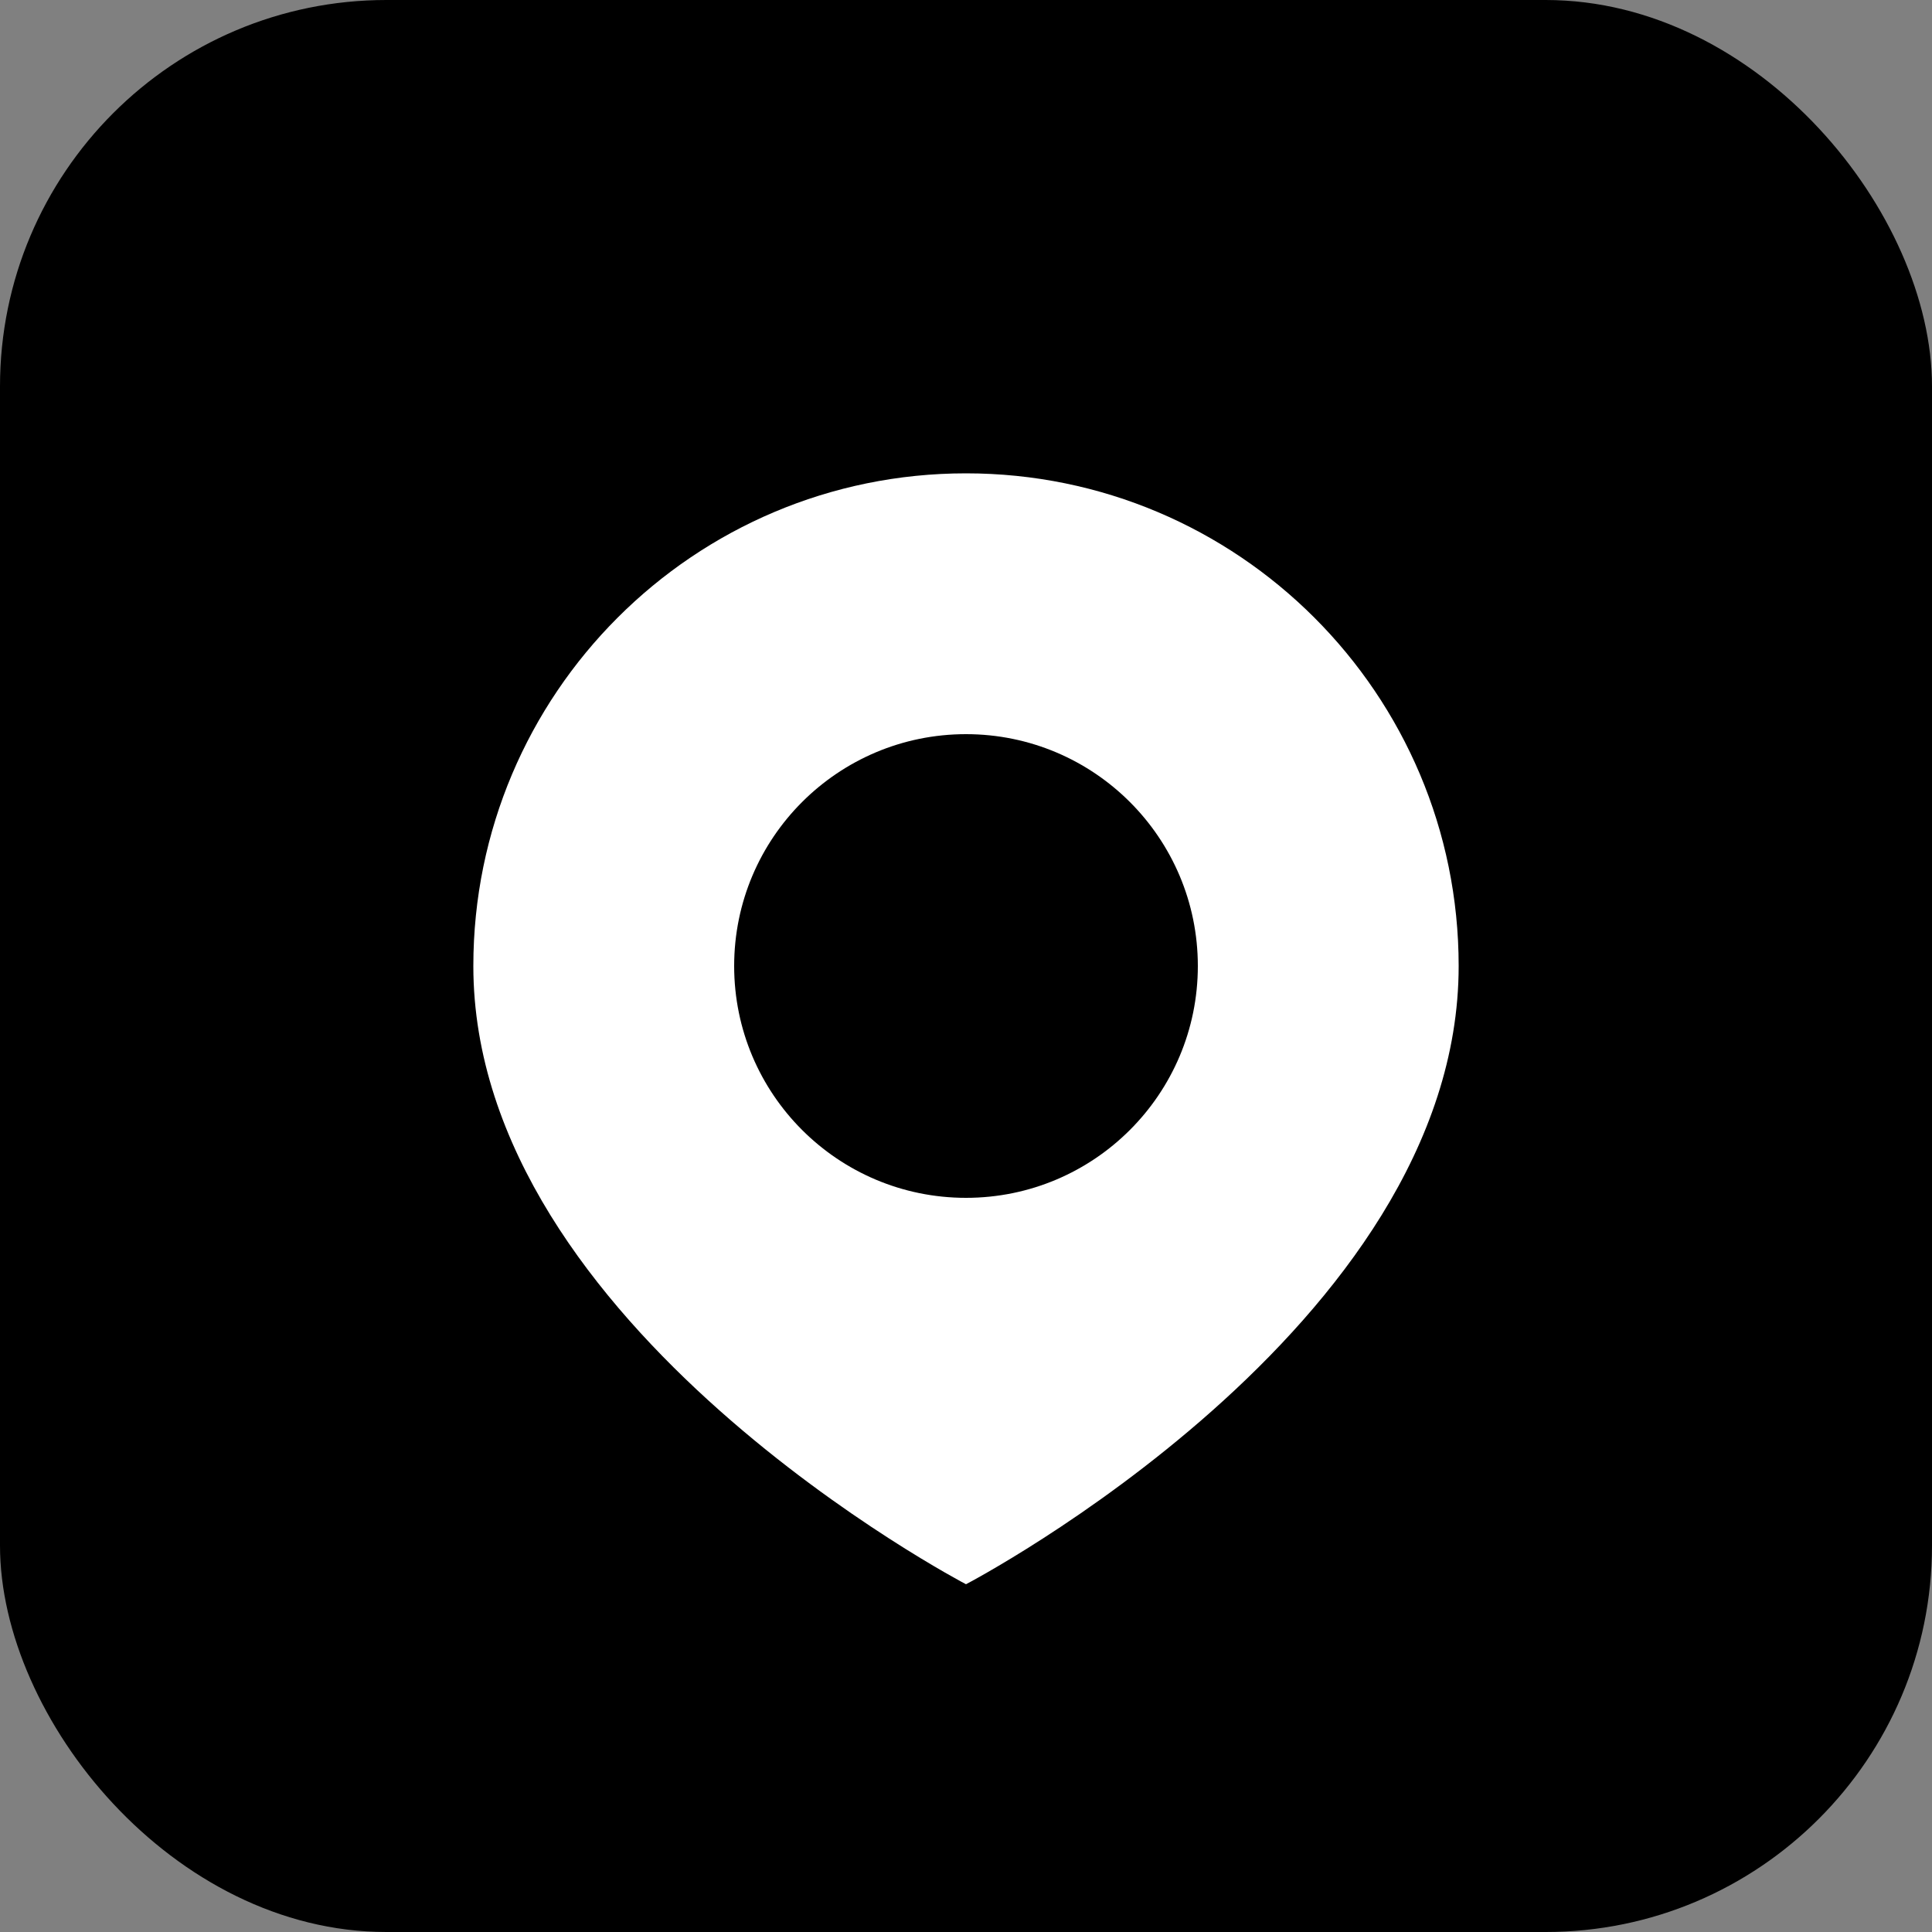
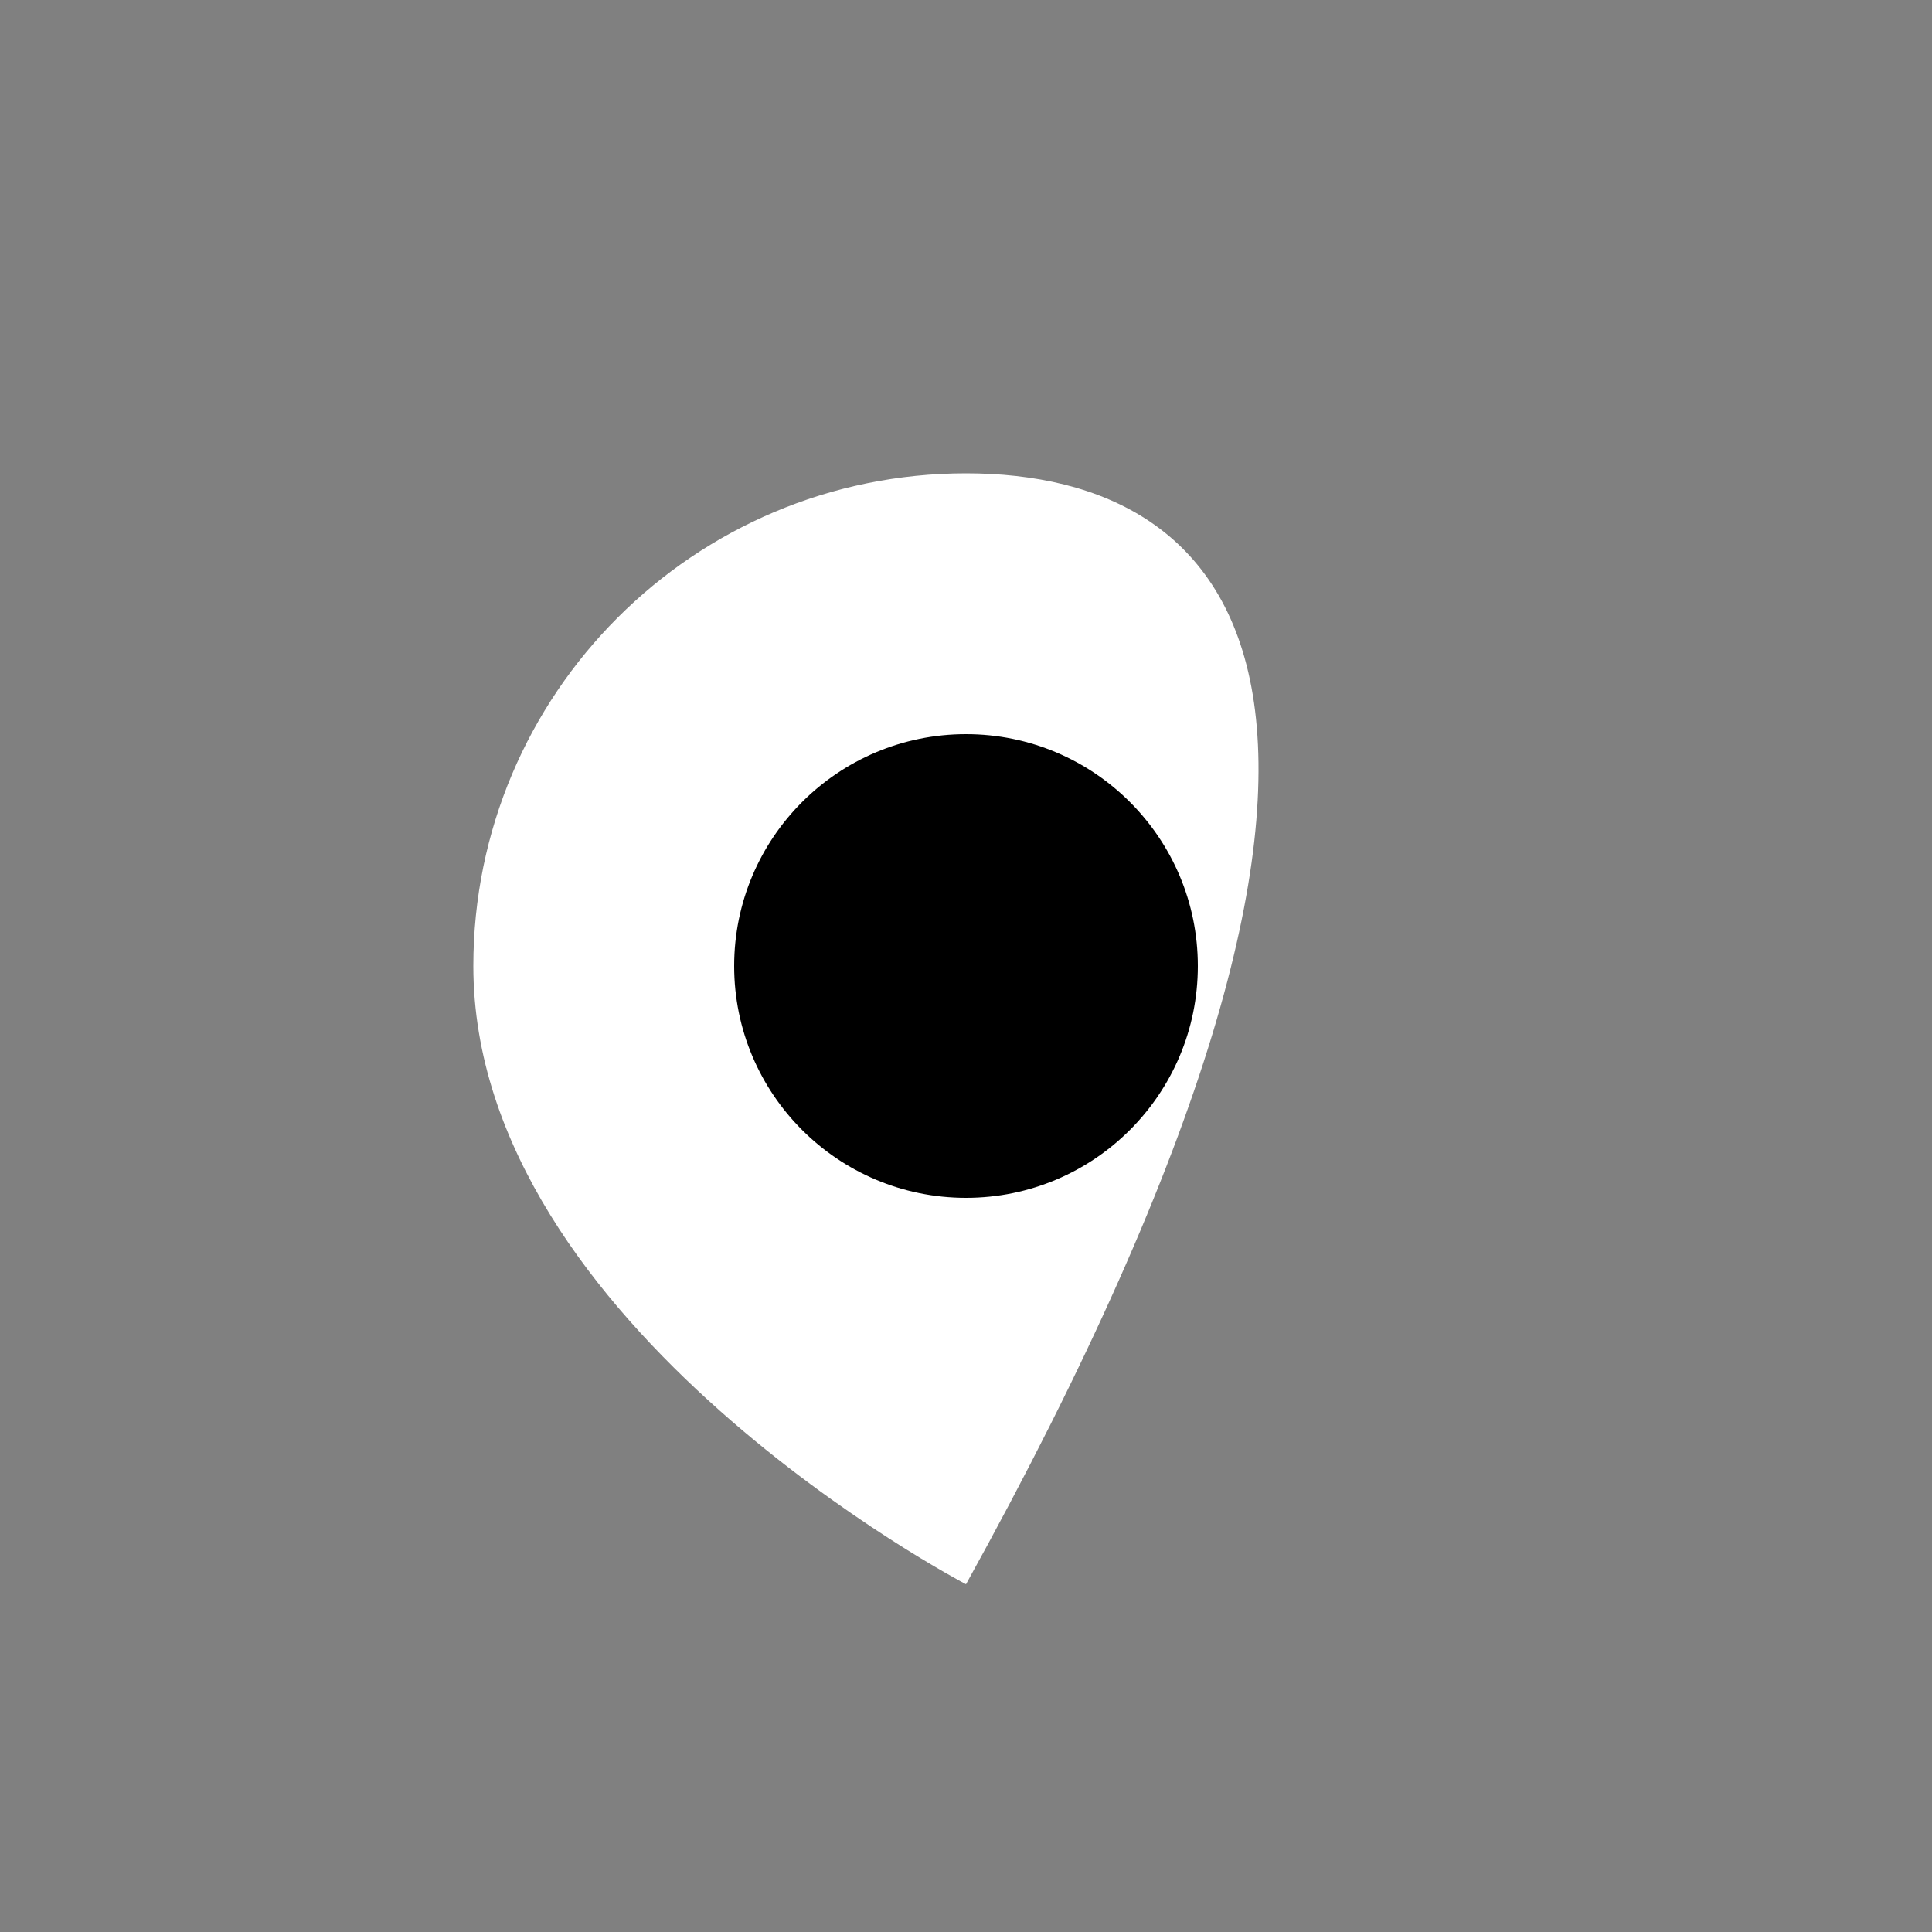
<svg xmlns="http://www.w3.org/2000/svg" width="200" height="200" viewBox="0 0 200 200" fill="none">
  <rect x="0" y="0" width="200" height="200" fill="#808080" stroke="none" />
-   <rect width="200" height="200" rx="40" fill="black" />
-   <path fill-rule="evenodd" clip-rule="evenodd" d="M100 164C100 164 151 137.4 151 100C151 71.834 128.167 49 100 49C71.834 49 49 71.834 49 100C49 137.4 100 164 100 164Z" fill="white" />
+   <path fill-rule="evenodd" clip-rule="evenodd" d="M100 164C151 71.834 128.167 49 100 49C71.834 49 49 71.834 49 100C49 137.4 100 164 100 164Z" fill="white" />
  <path d="M124 100C124 113.255 113.255 124 100 124C86.745 124 76 113.255 76 100C76 86.745 86.745 76 100 76C113.255 76 124 86.745 124 100Z" fill="black" />
</svg>